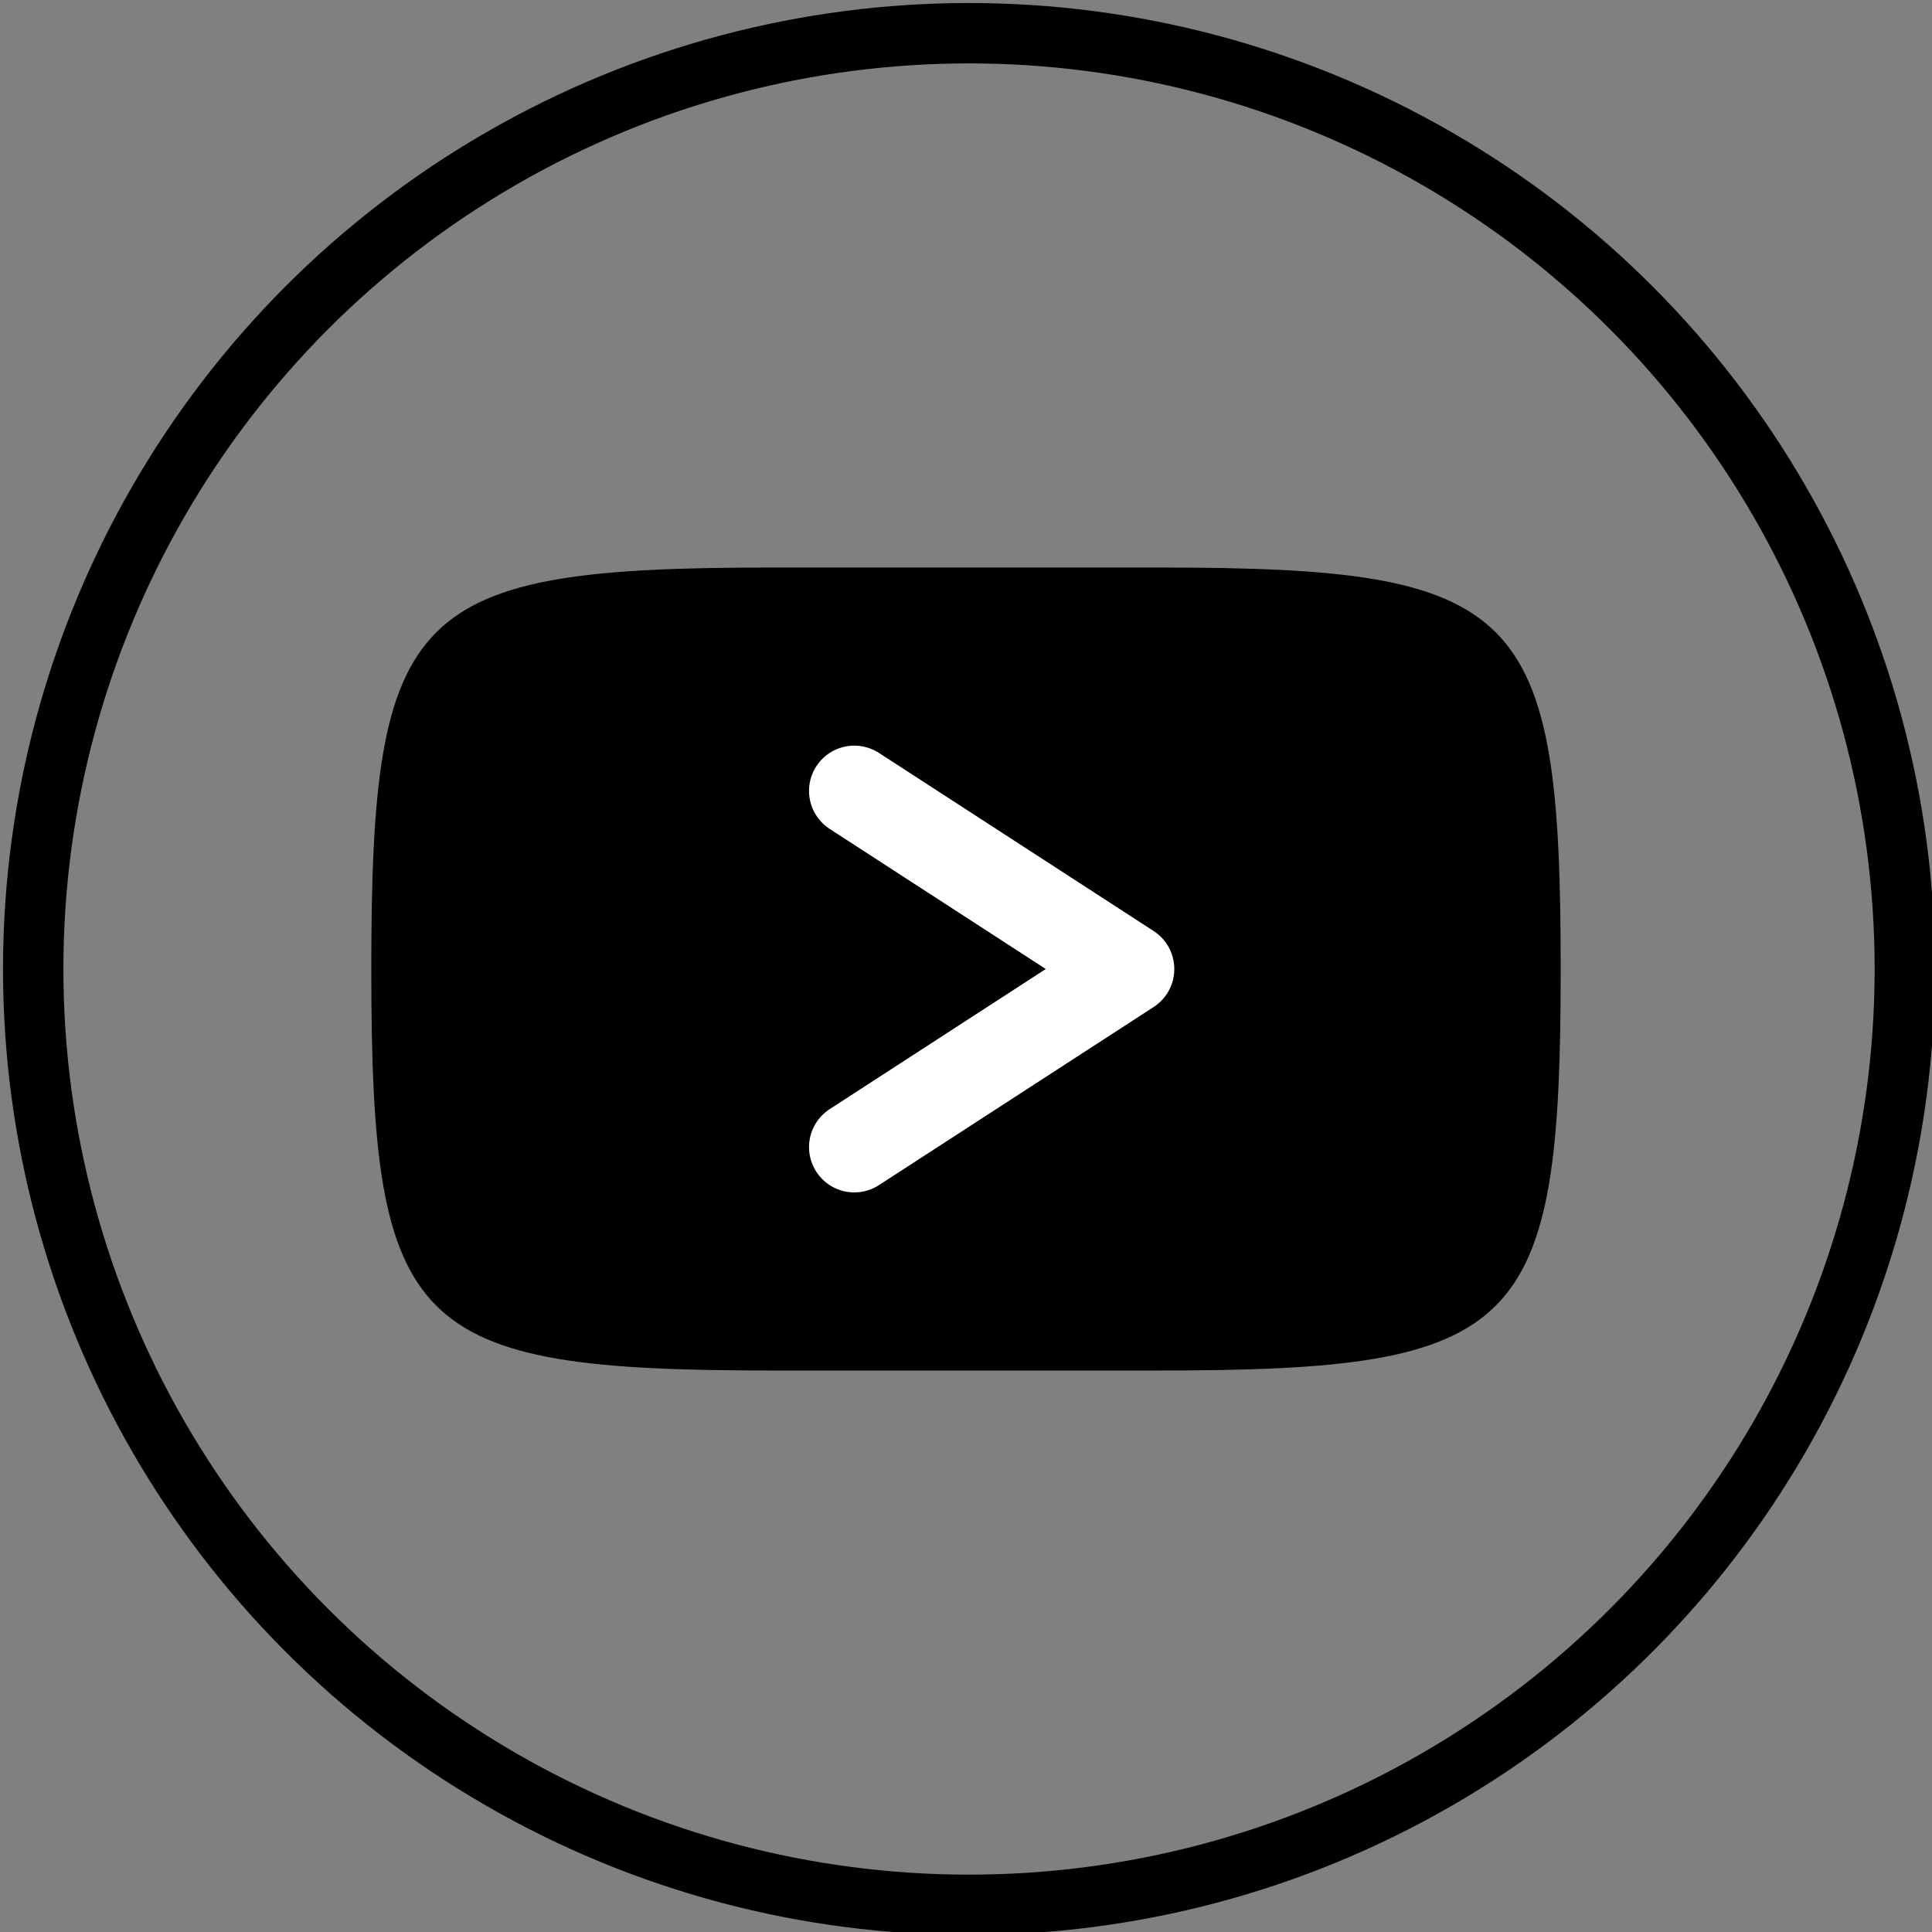
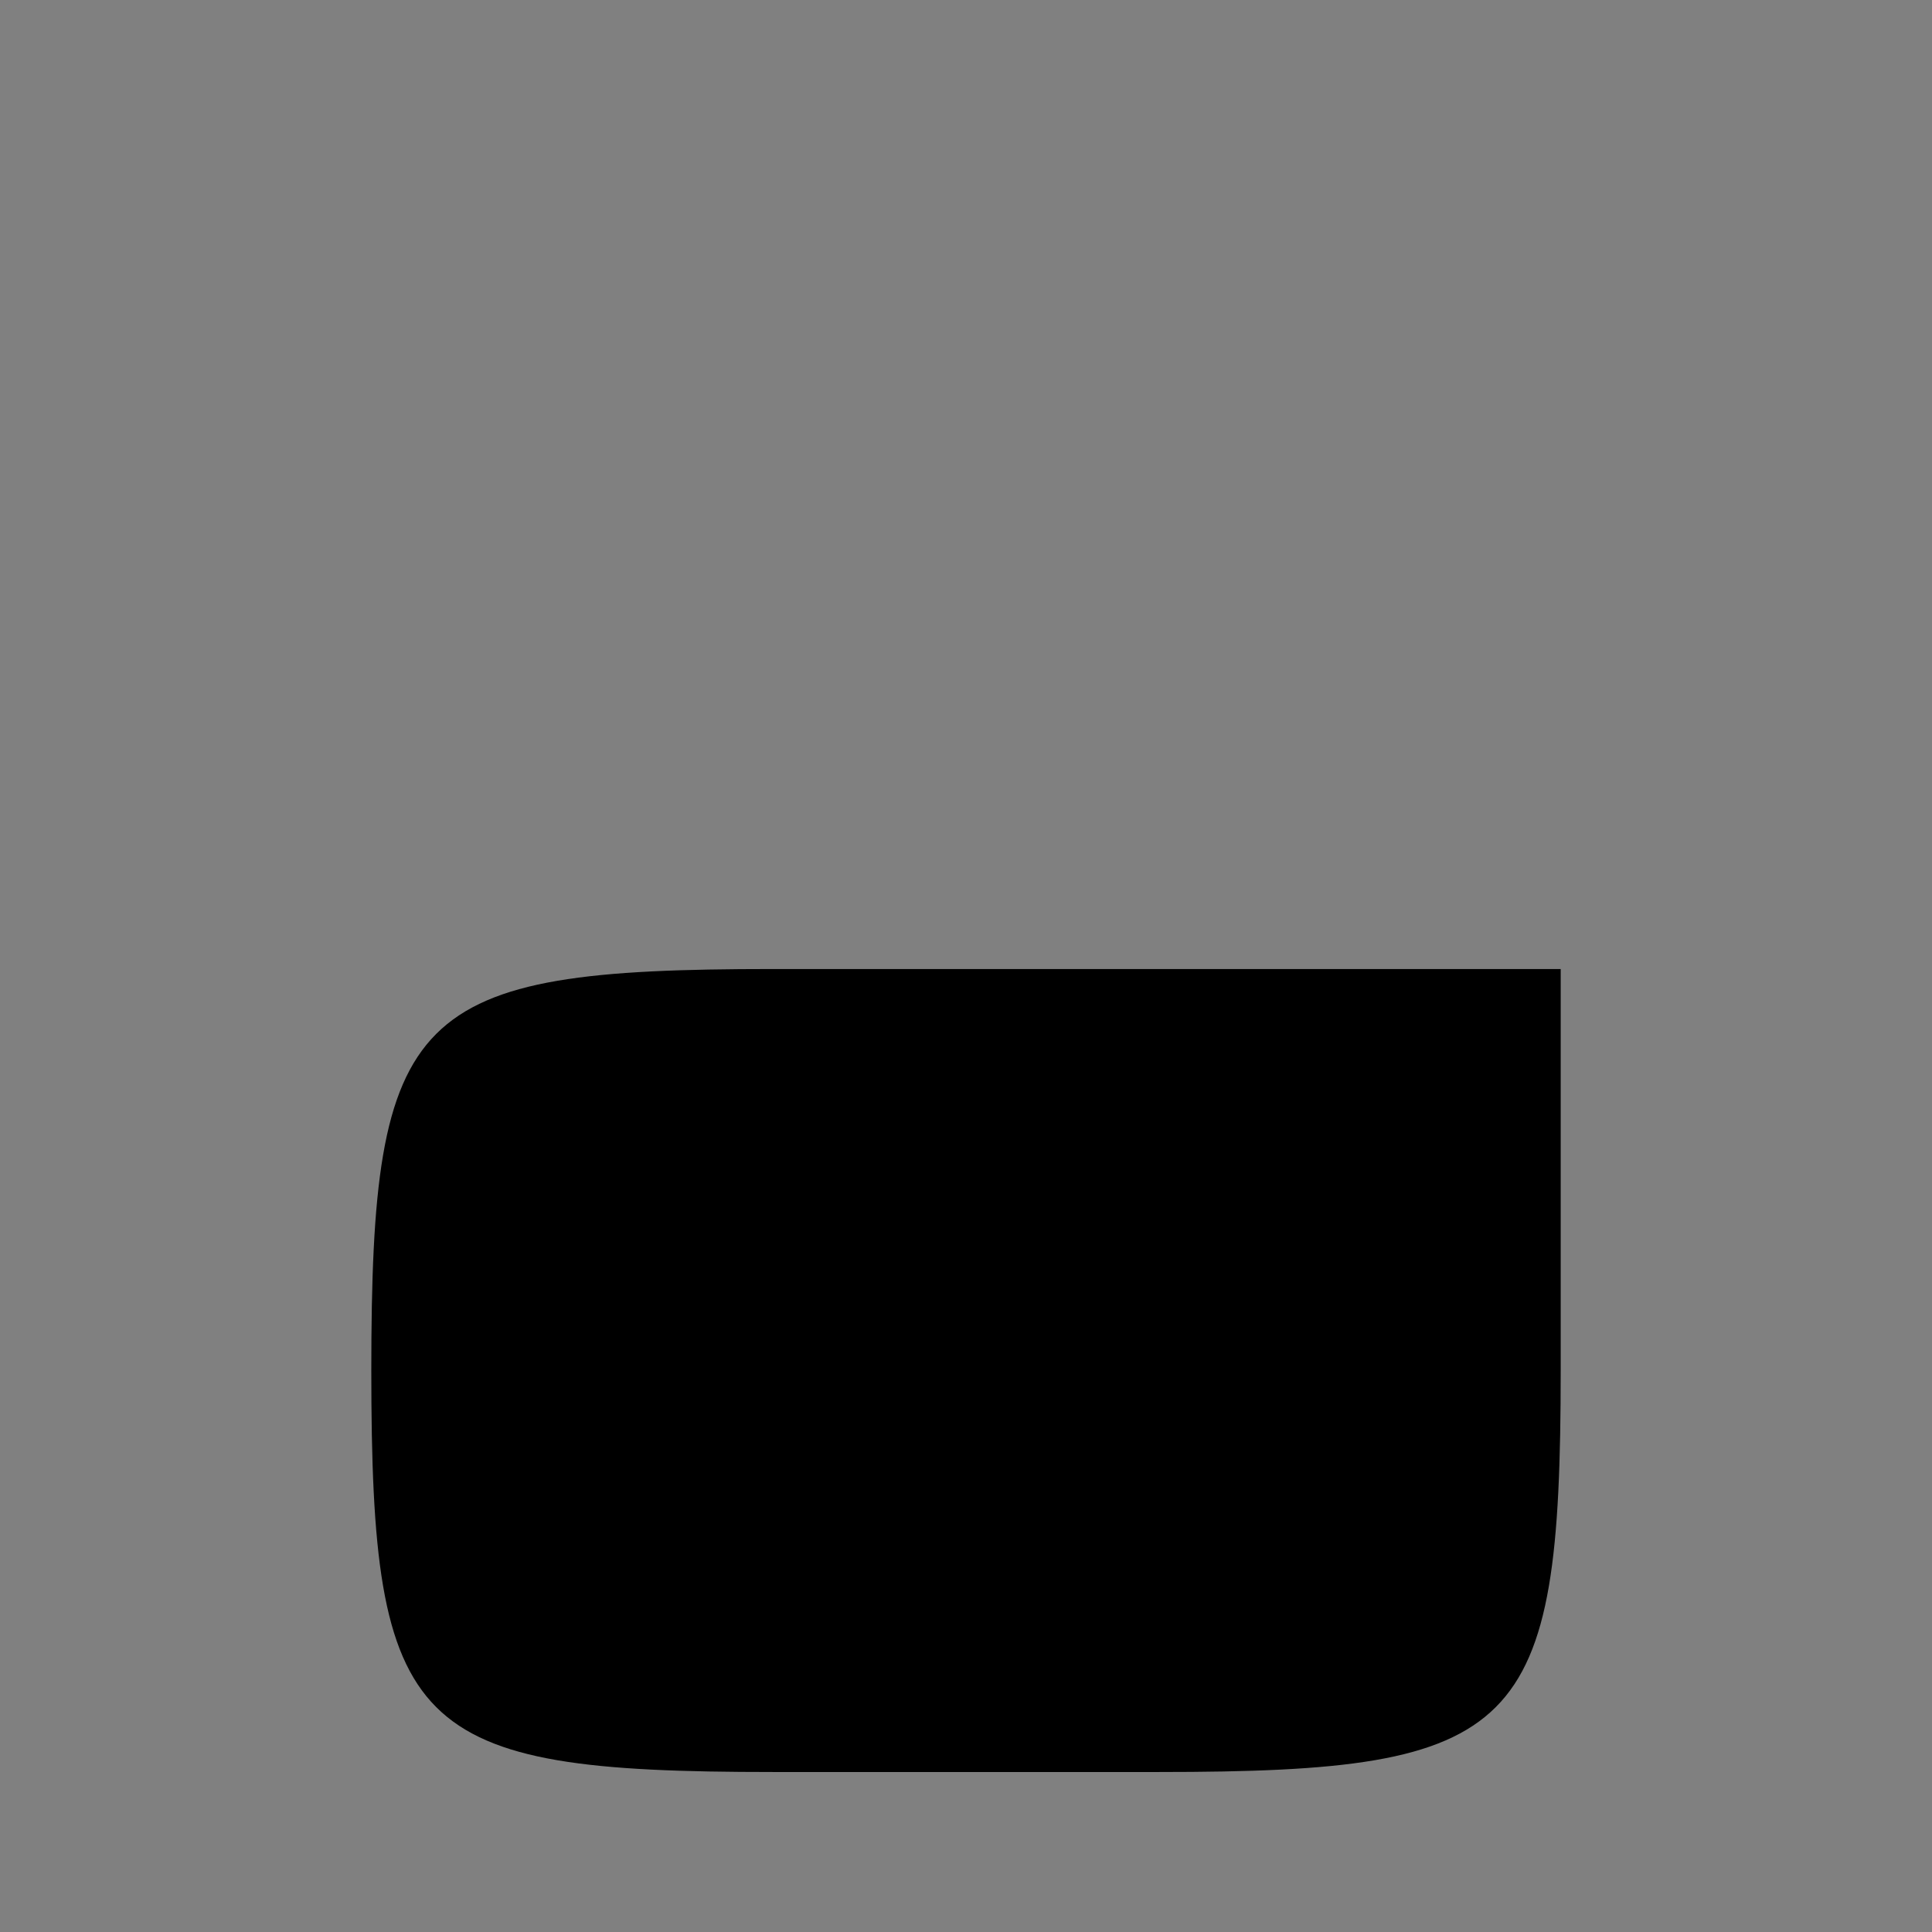
<svg xmlns="http://www.w3.org/2000/svg" viewBox="0 0 64 64" style="enable-background:new 0 0 64 64" xml:space="preserve">
  <rect x="0" y="0" width="64" height="64" fill="#808080" stroke="none" />
-   <circle cx="32.1" cy="32.1" r="31" style="fill:none;stroke:#000;stroke-width:2;stroke-miterlimit:10" />
-   <path d="M51.7 32.1c0-12-1.3-13.3-13.3-13.3H25.6c-12 0-13.3 1.3-13.3 13.3s1.3 13.3 13.3 13.3h12.8c12 0 13.3-1.3 13.3-13.3z" />
-   <path d="m28.3 26.2 9.1 5.9-9.1 5.9" style="stroke:#fff;stroke-width:3;stroke-linecap:round;stroke-linejoin:round;stroke-miterlimit:16.667" />
+   <path d="M51.7 32.1H25.6c-12 0-13.3 1.3-13.3 13.3s1.3 13.3 13.3 13.3h12.8c12 0 13.3-1.3 13.3-13.3z" />
</svg>